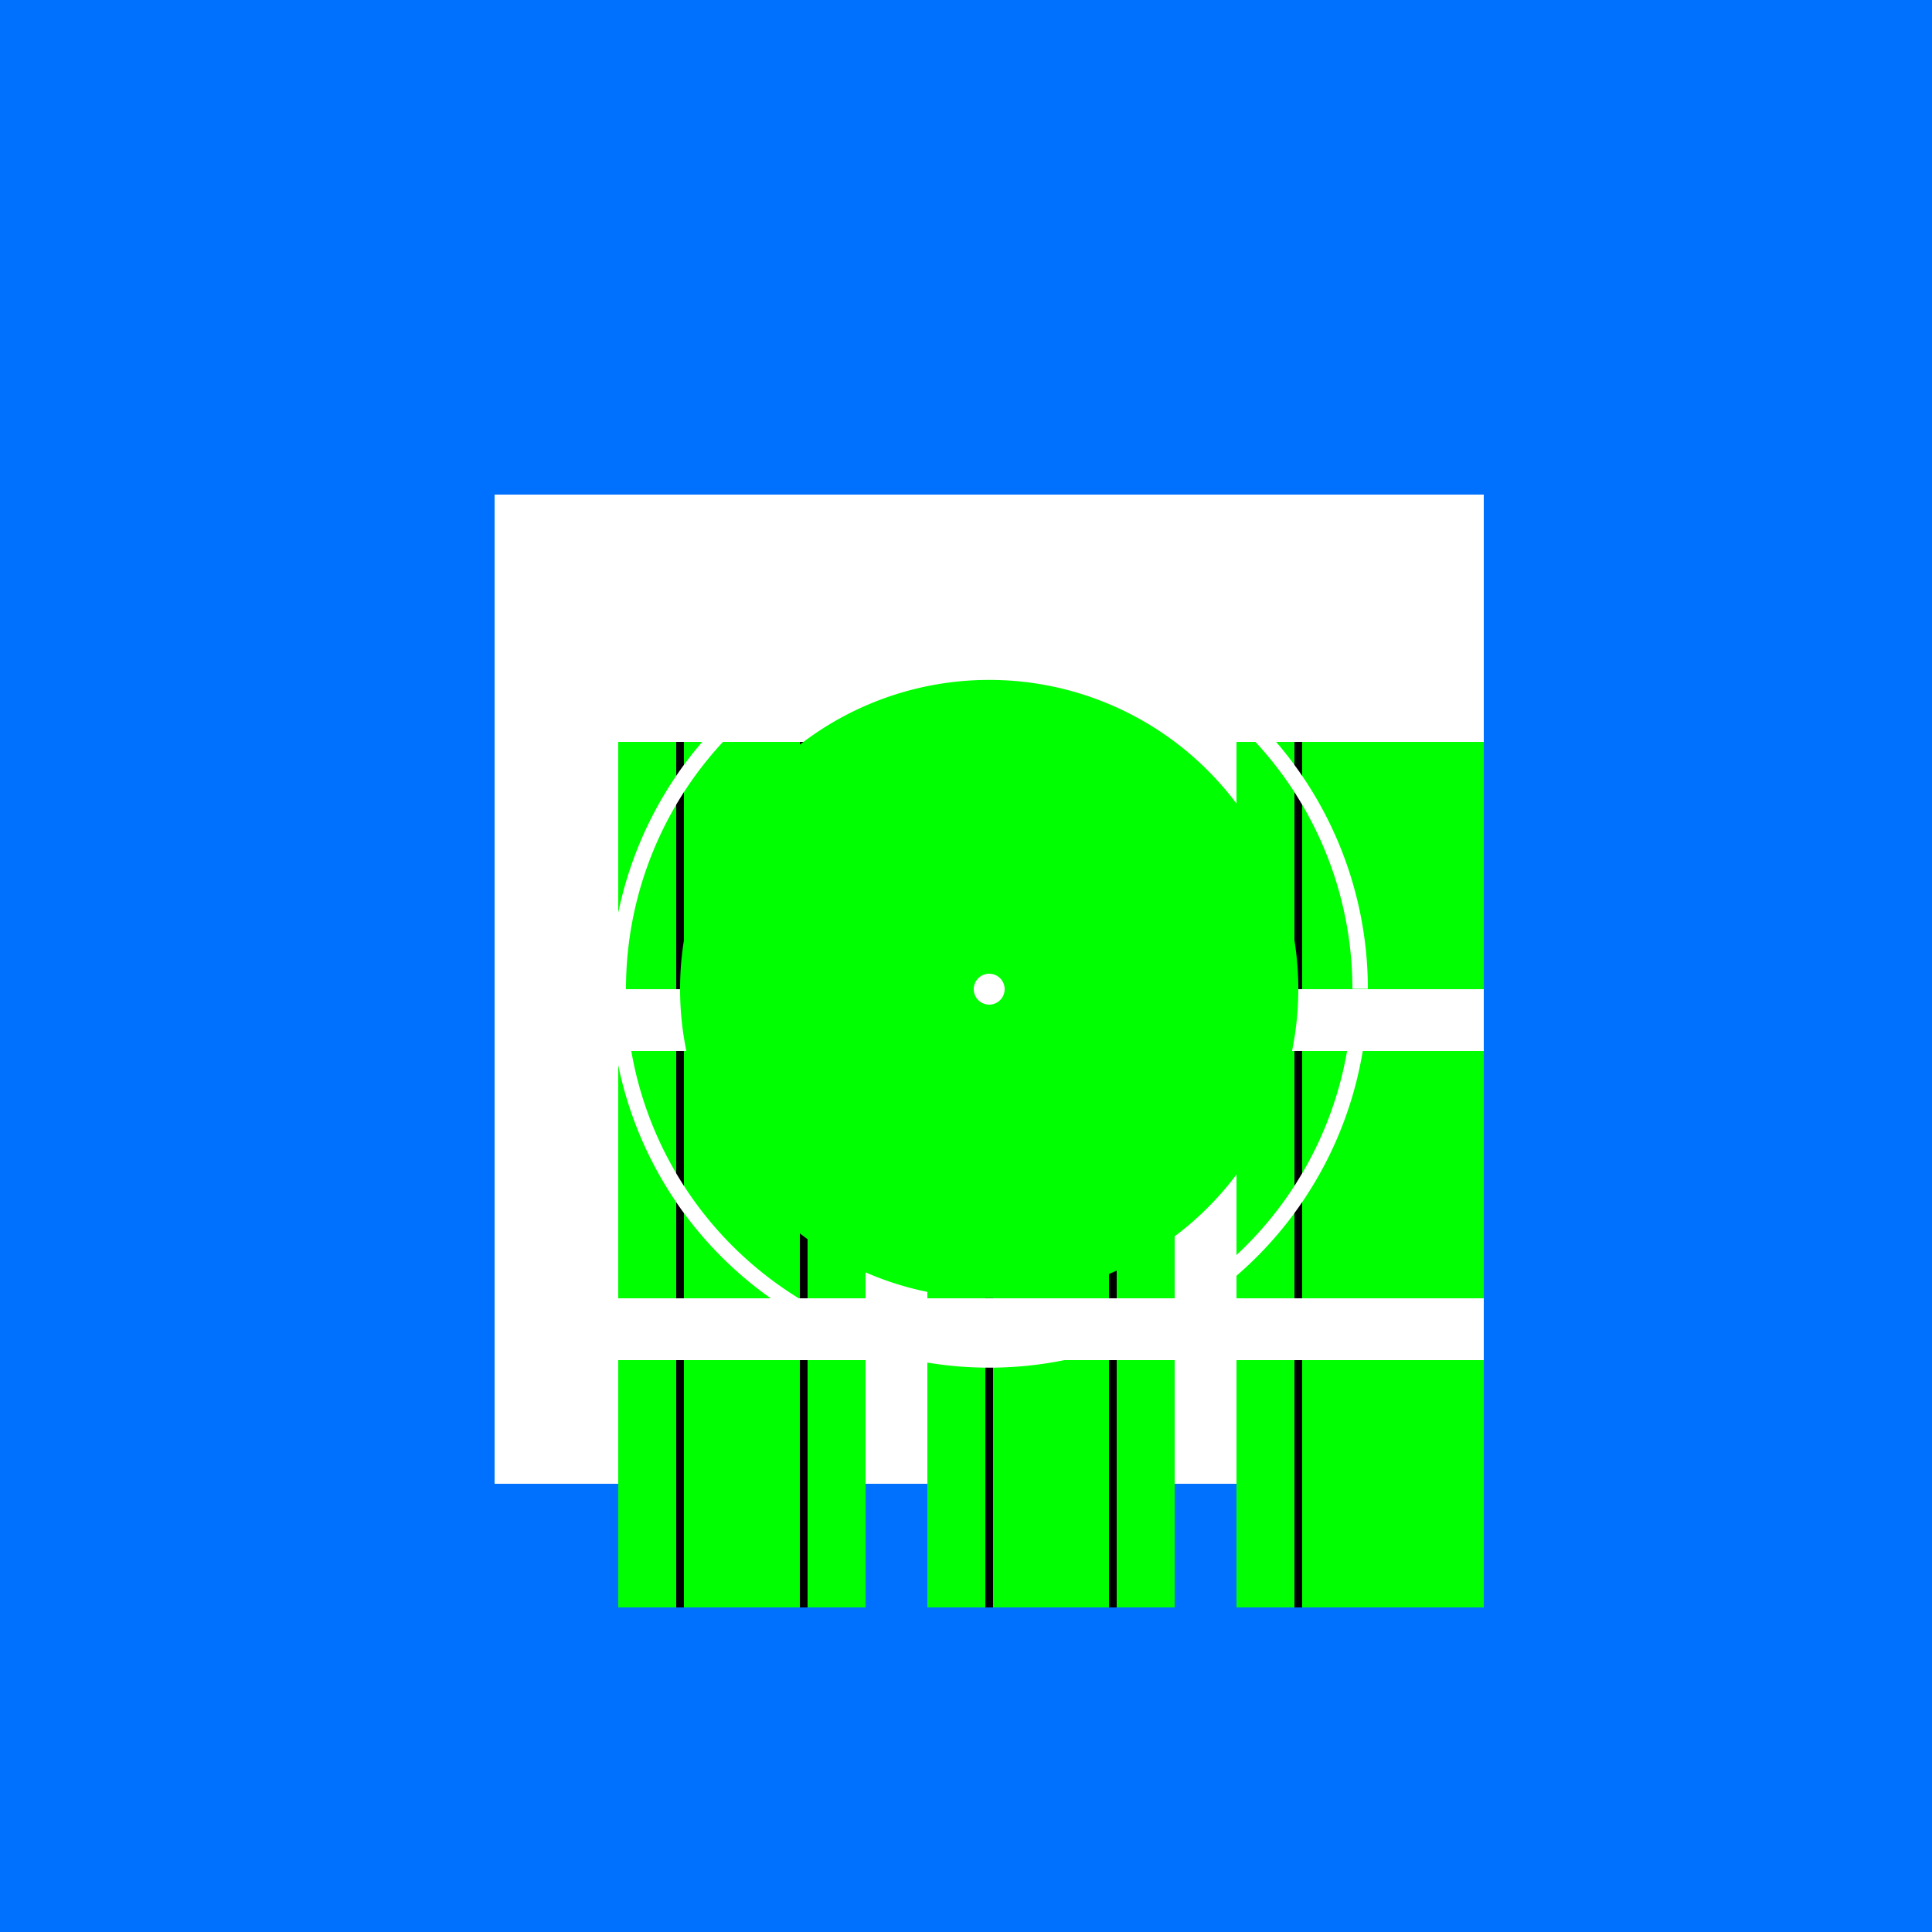
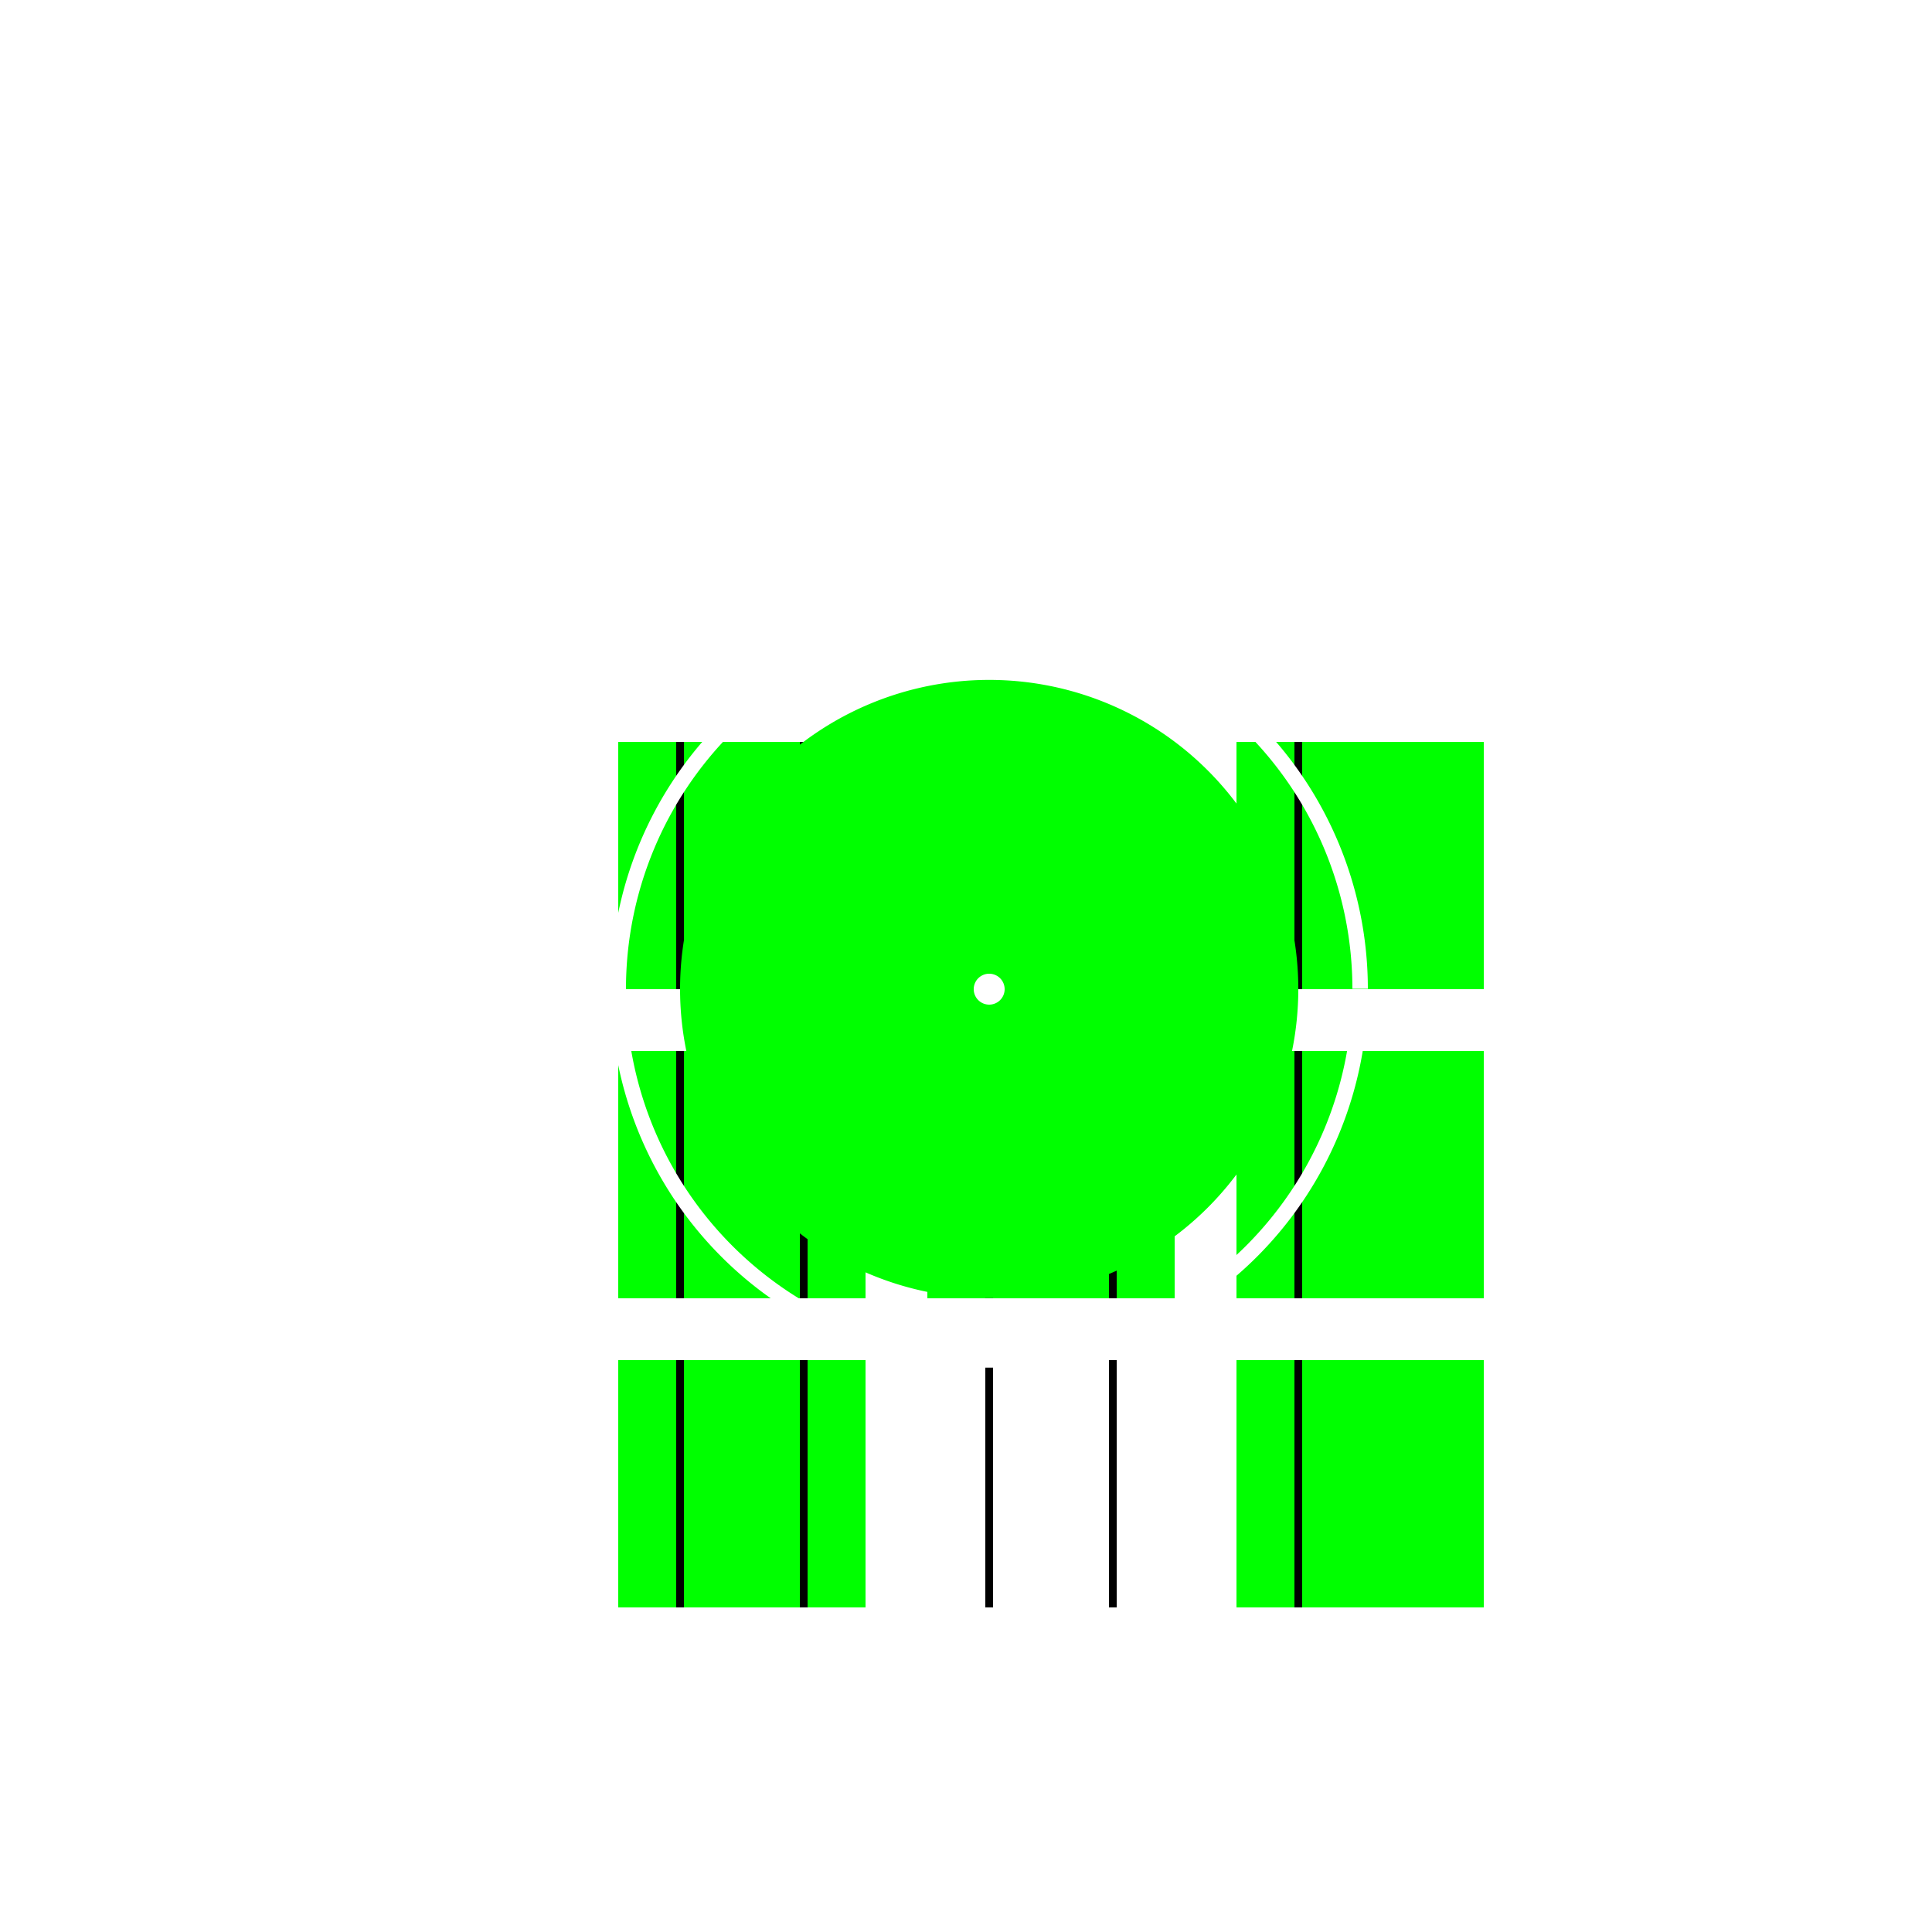
<svg xmlns="http://www.w3.org/2000/svg" width="500" height="500">
  <defs />
  <g>
-     <rect fill="#0070FF" stroke="none" x="0" y="0" width="512" height="512" />
    <rect fill="#FFFFFF" stroke="none" x="128" y="128" width="256" height="256" />
    <rect fill="#00FF00" stroke="none" x="160" y="192" width="64" height="64" />
    <rect fill="#00FF00" stroke="none" x="240" y="192" width="64" height="64" />
    <rect fill="#00FF00" stroke="none" x="320" y="192" width="64" height="64" />
    <rect fill="#00FF00" stroke="none" x="160" y="272" width="64" height="64" />
    <rect fill="#00FF00" stroke="none" x="240" y="272" width="64" height="64" />
    <rect fill="#00FF00" stroke="none" x="320" y="272" width="64" height="64" />
    <rect fill="#00FF00" stroke="none" x="160" y="352" width="64" height="64" />
-     <rect fill="#00FF00" stroke="none" x="240" y="352" width="64" height="64" />
    <rect fill="#00FF00" stroke="none" x="320" y="352" width="64" height="64" />
    <path fill="none" stroke="#000000" paint-order="fill stroke markers" d=" M 176 192 L 176 256 M 208 192 L 208 256 M 256 192 L 256 256 M 288 192 L 288 256 M 336 192 L 336 256 M 176 272 L 176 336 M 208 272 L 208 336 M 256 272 L 256 336 M 288 272 L 288 336 M 336 272 L 336 336 M 176 352 L 176 416 M 208 352 L 208 416 M 256 352 L 256 416 M 288 352 L 288 416 M 336 352 L 336 416" stroke-miterlimit="10" stroke-width="2" stroke-dasharray="" />
    <path fill="none" stroke="#FFFFFF" paint-order="fill stroke markers" d=" M 352 256 A 96 96 0 1 1 352 255.904" stroke-miterlimit="10" stroke-width="4" stroke-dasharray="" />
    <path fill="#00FF00" stroke="none" paint-order="stroke fill markers" d=" M 336 256 A 80 80 0 1 1 336 255.92" />
    <path fill="#FFFFFF" stroke="none" paint-order="stroke fill markers" d=" M 260 256 A 4 4 0 1 1 260 255.996" />
  </g>
</svg>